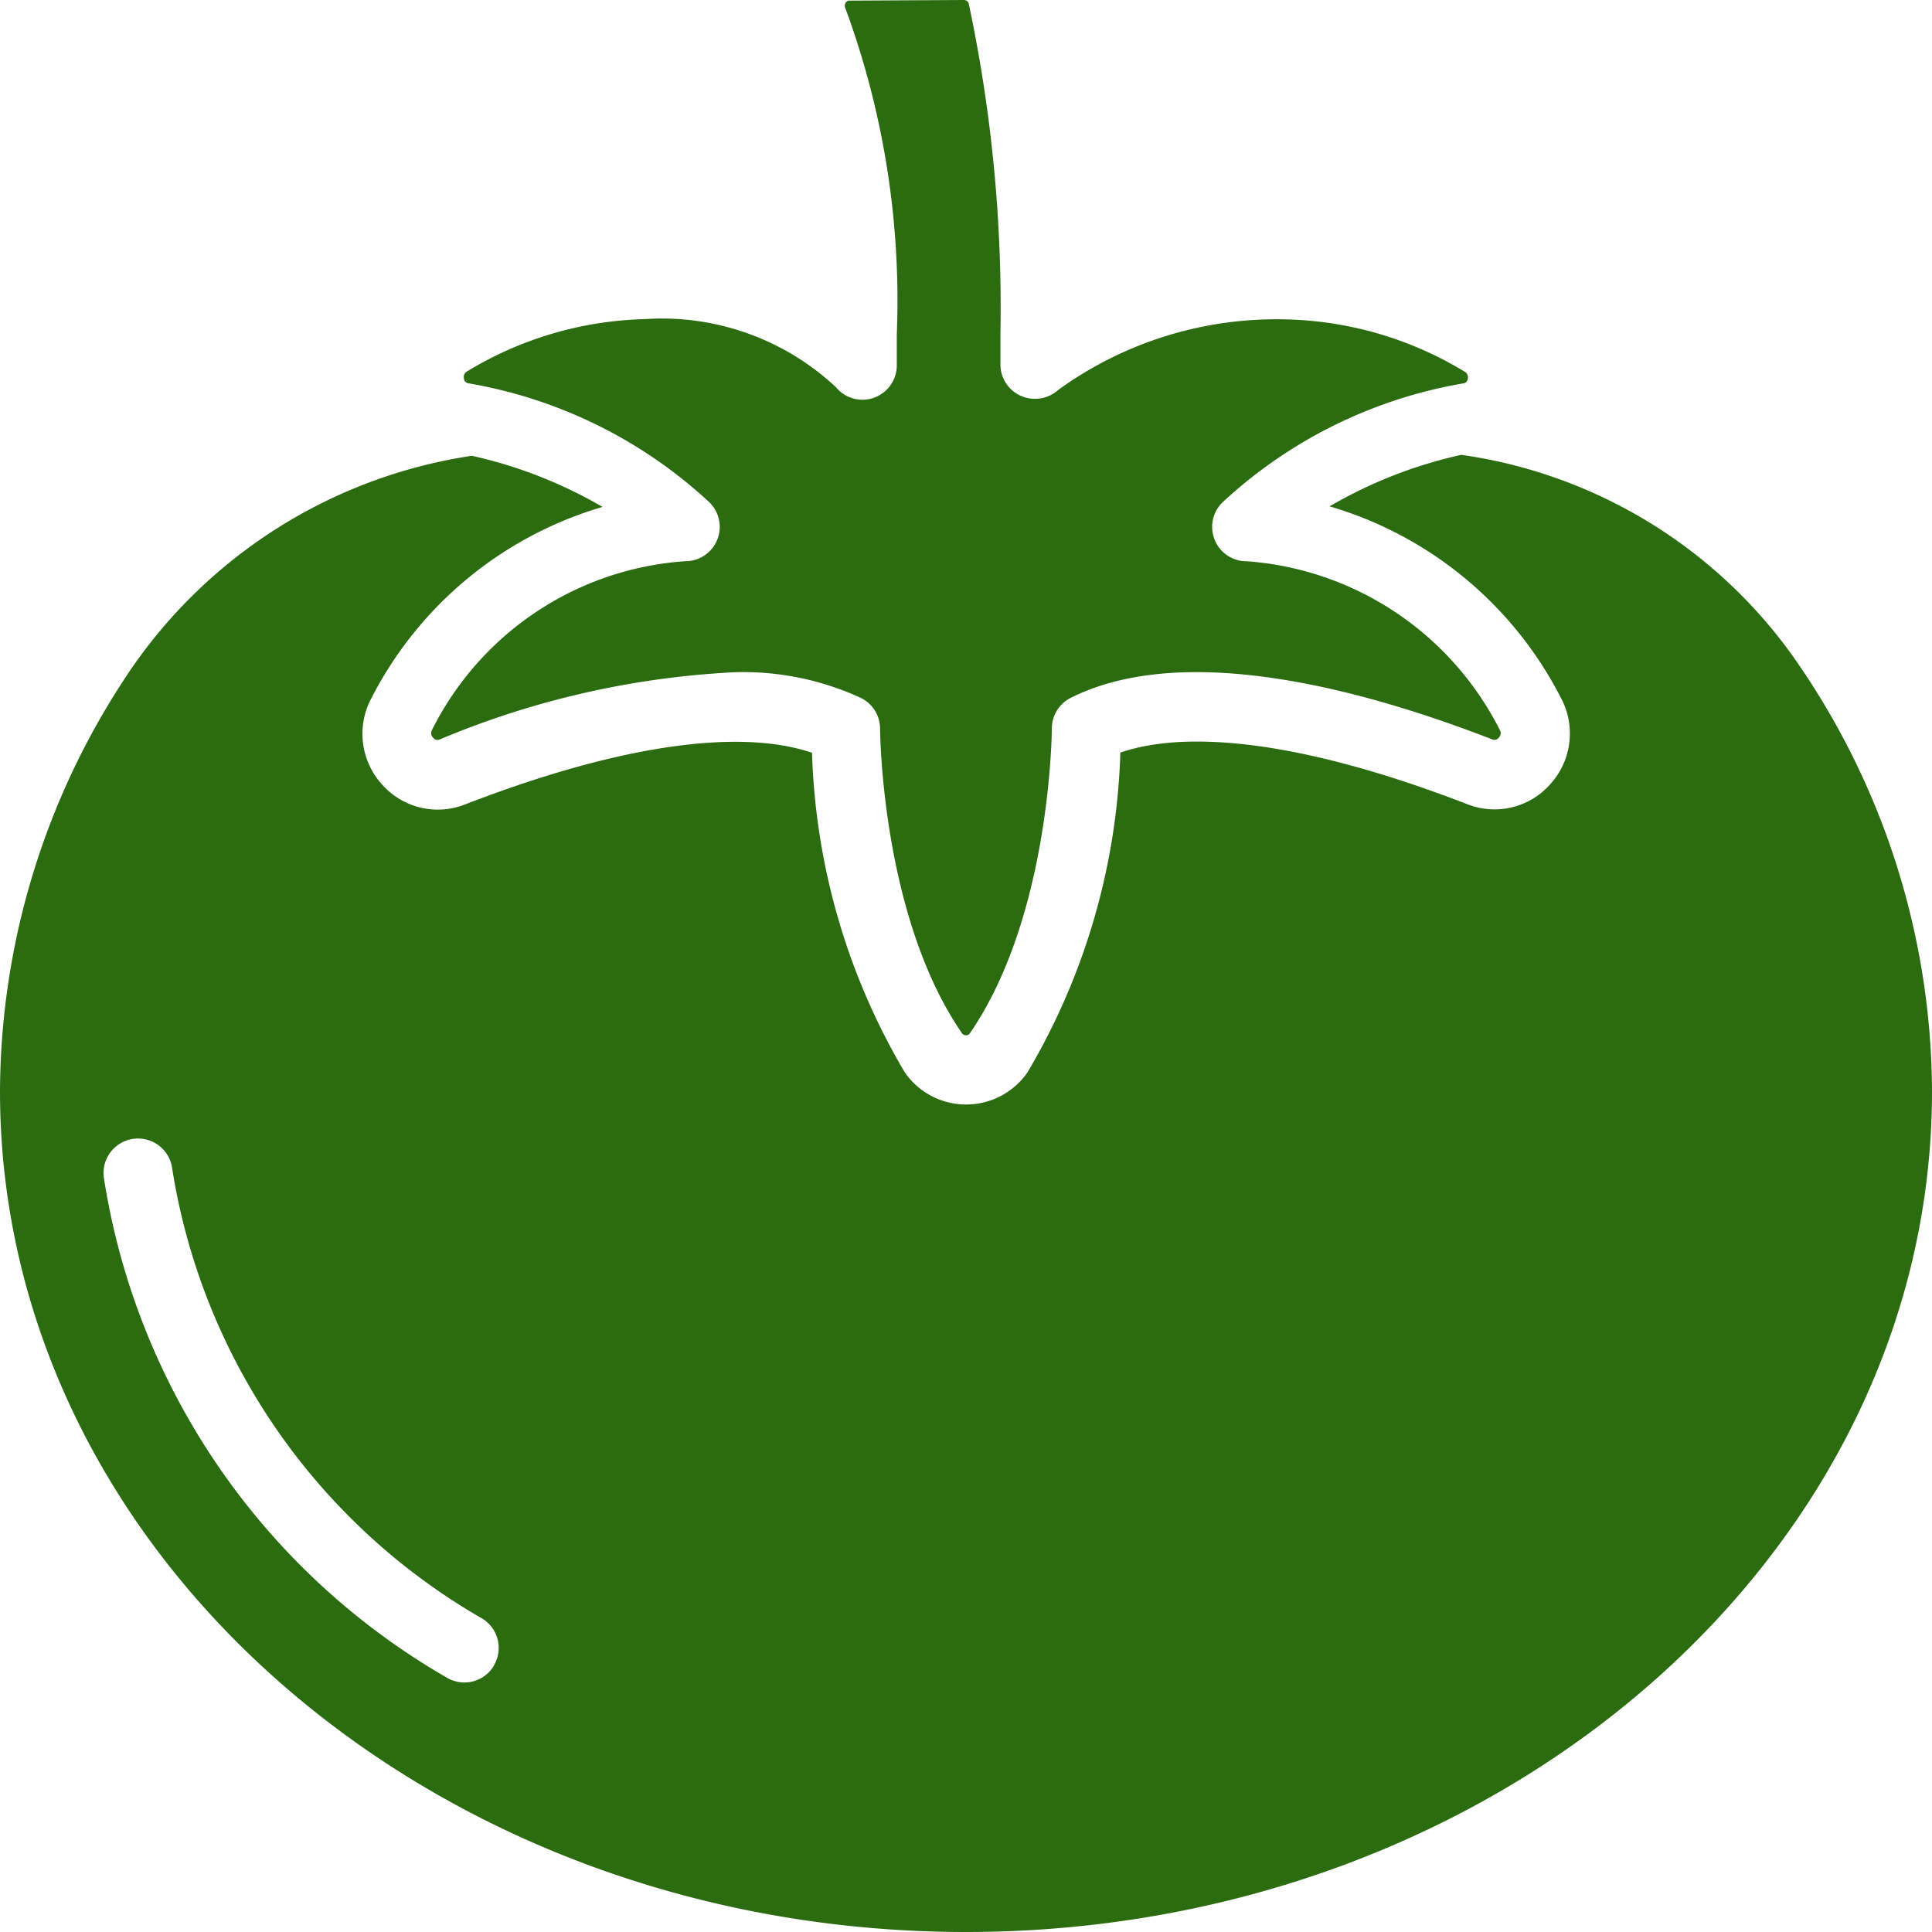
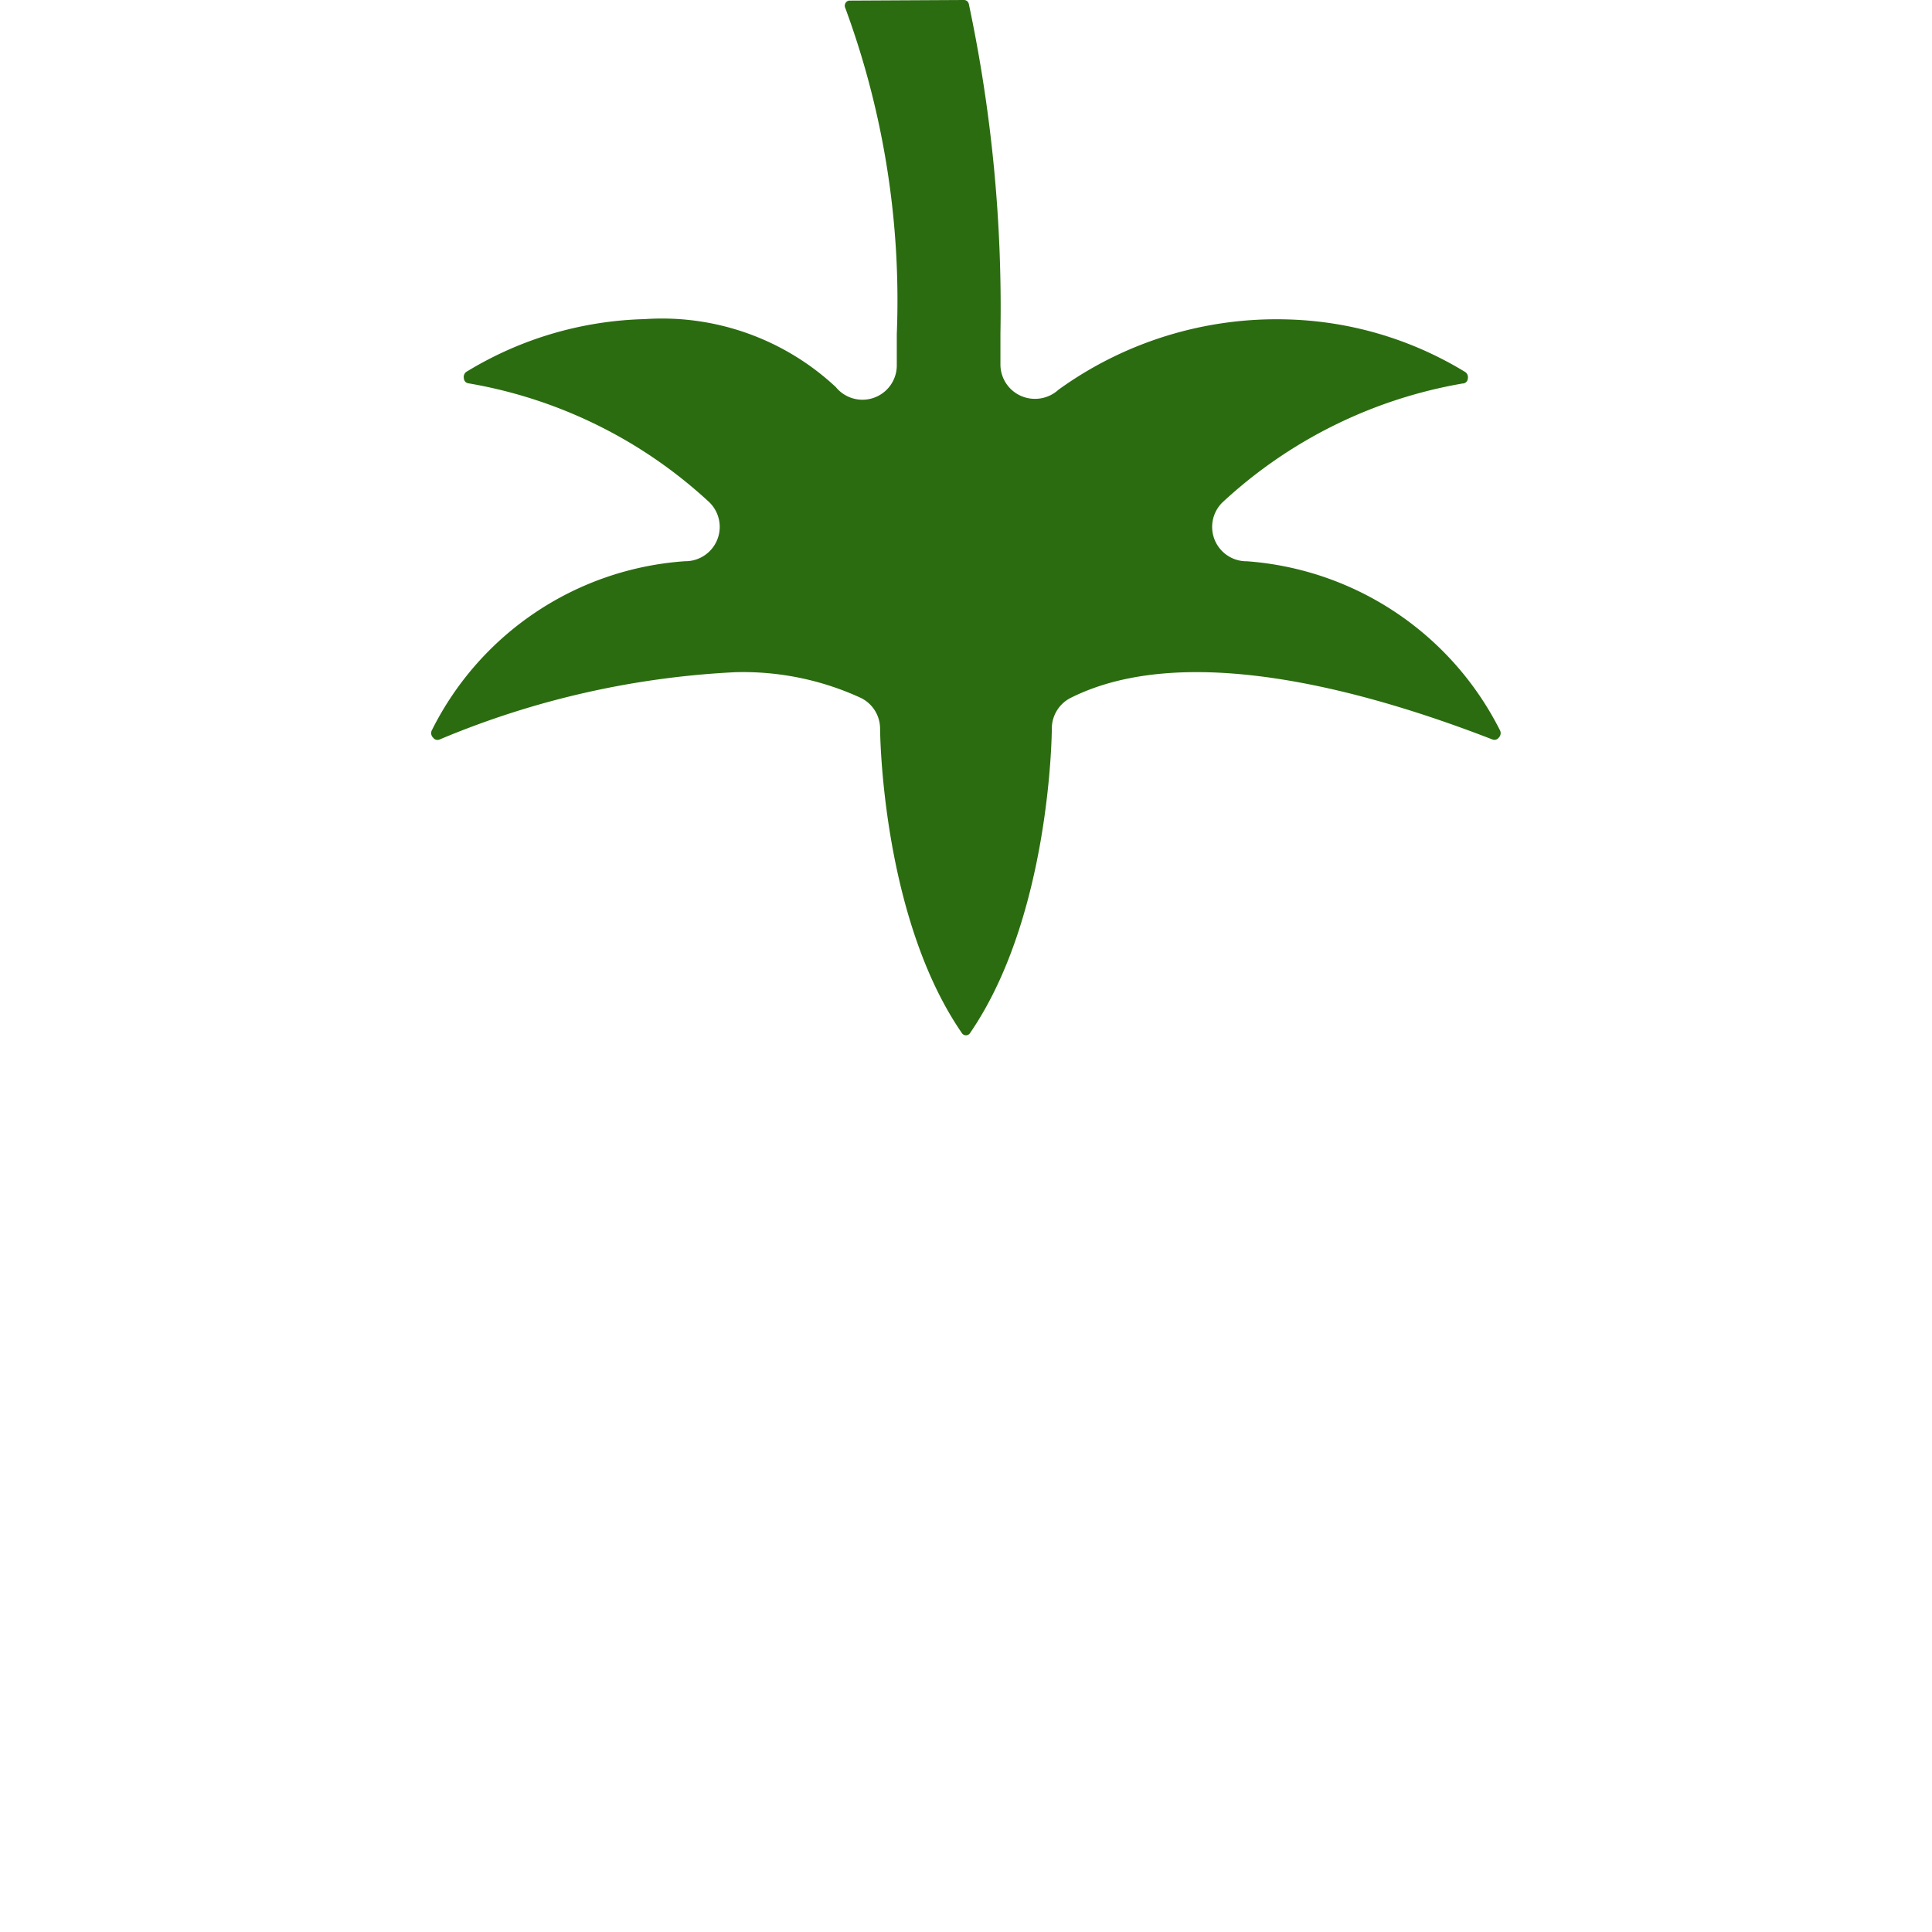
<svg xmlns="http://www.w3.org/2000/svg" width="45" height="45" viewBox="0 0 45 45">
  <g id="tomato" transform="translate(-2 -2)">
    <path id="Trazado_7100" data-name="Trazado 7100" d="M38.535,10.933a.124.124,0,0,0,.108-.116.147.147,0,0,0-.075-.161,8.368,8.368,0,0,0-4.133-1.216,8.669,8.669,0,0,0-5.324,1.636.813.813,0,0,1-.872.147.8.8,0,0,1-.482-.73V9.771a34.066,34.066,0,0,0-.737-7.682A.116.116,0,0,0,26.9,2l-2.647.014a.109.109,0,0,0-.1.05.121.121,0,0,0-.01.121,19.694,19.694,0,0,1,1.2,7.6V10.5a.8.8,0,0,1-1.42.516,5.933,5.933,0,0,0-4.453-1.583,8.361,8.361,0,0,0-4.13,1.214.148.148,0,0,0-.08.166.121.121,0,0,0,.105.115A10.958,10.958,0,0,1,20.978,13.7a.8.8,0,0,1-.568,1.372,7.135,7.135,0,0,0-5.892,3.929.146.146,0,0,0,.025.18.125.125,0,0,0,.152.043,20.305,20.305,0,0,1,6.885-1.567,6.549,6.549,0,0,1,2.929.6.8.8,0,0,1,.445.718c0,.043.028,4.355,1.9,7.08a.114.114,0,0,0,.2,0c1.877-2.739,1.9-7.041,1.9-7.084a.8.8,0,0,1,.445-.719c2.646-1.322,6.8-.2,9.816.971a.125.125,0,0,0,.15-.043A.146.146,0,0,0,39.387,19a7.186,7.186,0,0,0-5.89-3.927.8.8,0,0,1-.568-1.372,10.953,10.953,0,0,1,5.606-2.771Z" transform="translate(-2.455)" fill="#2b6c10" />
-     <path id="Trazado_7101" data-name="Trazado 7101" d="M36.038,15.184a10.624,10.624,0,0,0-3.069,1.2,8.845,8.845,0,0,1,5.384,4.454,1.754,1.754,0,0,1-.237,2.009,1.73,1.73,0,0,1-1.934.477c-3.525-1.366-6.367-1.791-8.087-1.205a15.528,15.528,0,0,1-2.161,7.445,1.737,1.737,0,0,1-2.862,0,15.527,15.527,0,0,1-2.158-7.44c-1.72-.585-4.561-.161-8.087,1.205a1.732,1.732,0,0,1-1.936-.476,1.753,1.753,0,0,1-.241-2,8.845,8.845,0,0,1,5.384-4.456,10.629,10.629,0,0,0-3.044-1.191,11.732,11.732,0,0,0-8.066,5.16A17.617,17.617,0,0,0,2,30.007C2,40.8,12.094,49.59,24.5,49.59S47,40.8,47,30.007a17.69,17.69,0,0,0-3.262-10.163,11.47,11.47,0,0,0-7.7-4.66ZM13.5,43.394a.8.8,0,0,1-1.106.264A16.336,16.336,0,0,1,4.418,32.015a.8.8,0,0,1,1.593-.207,14.743,14.743,0,0,0,7.22,10.481.8.8,0,0,1,.264,1.106Z" transform="translate(0 -2.59)" fill="#2b6c10" />
  </g>
</svg>